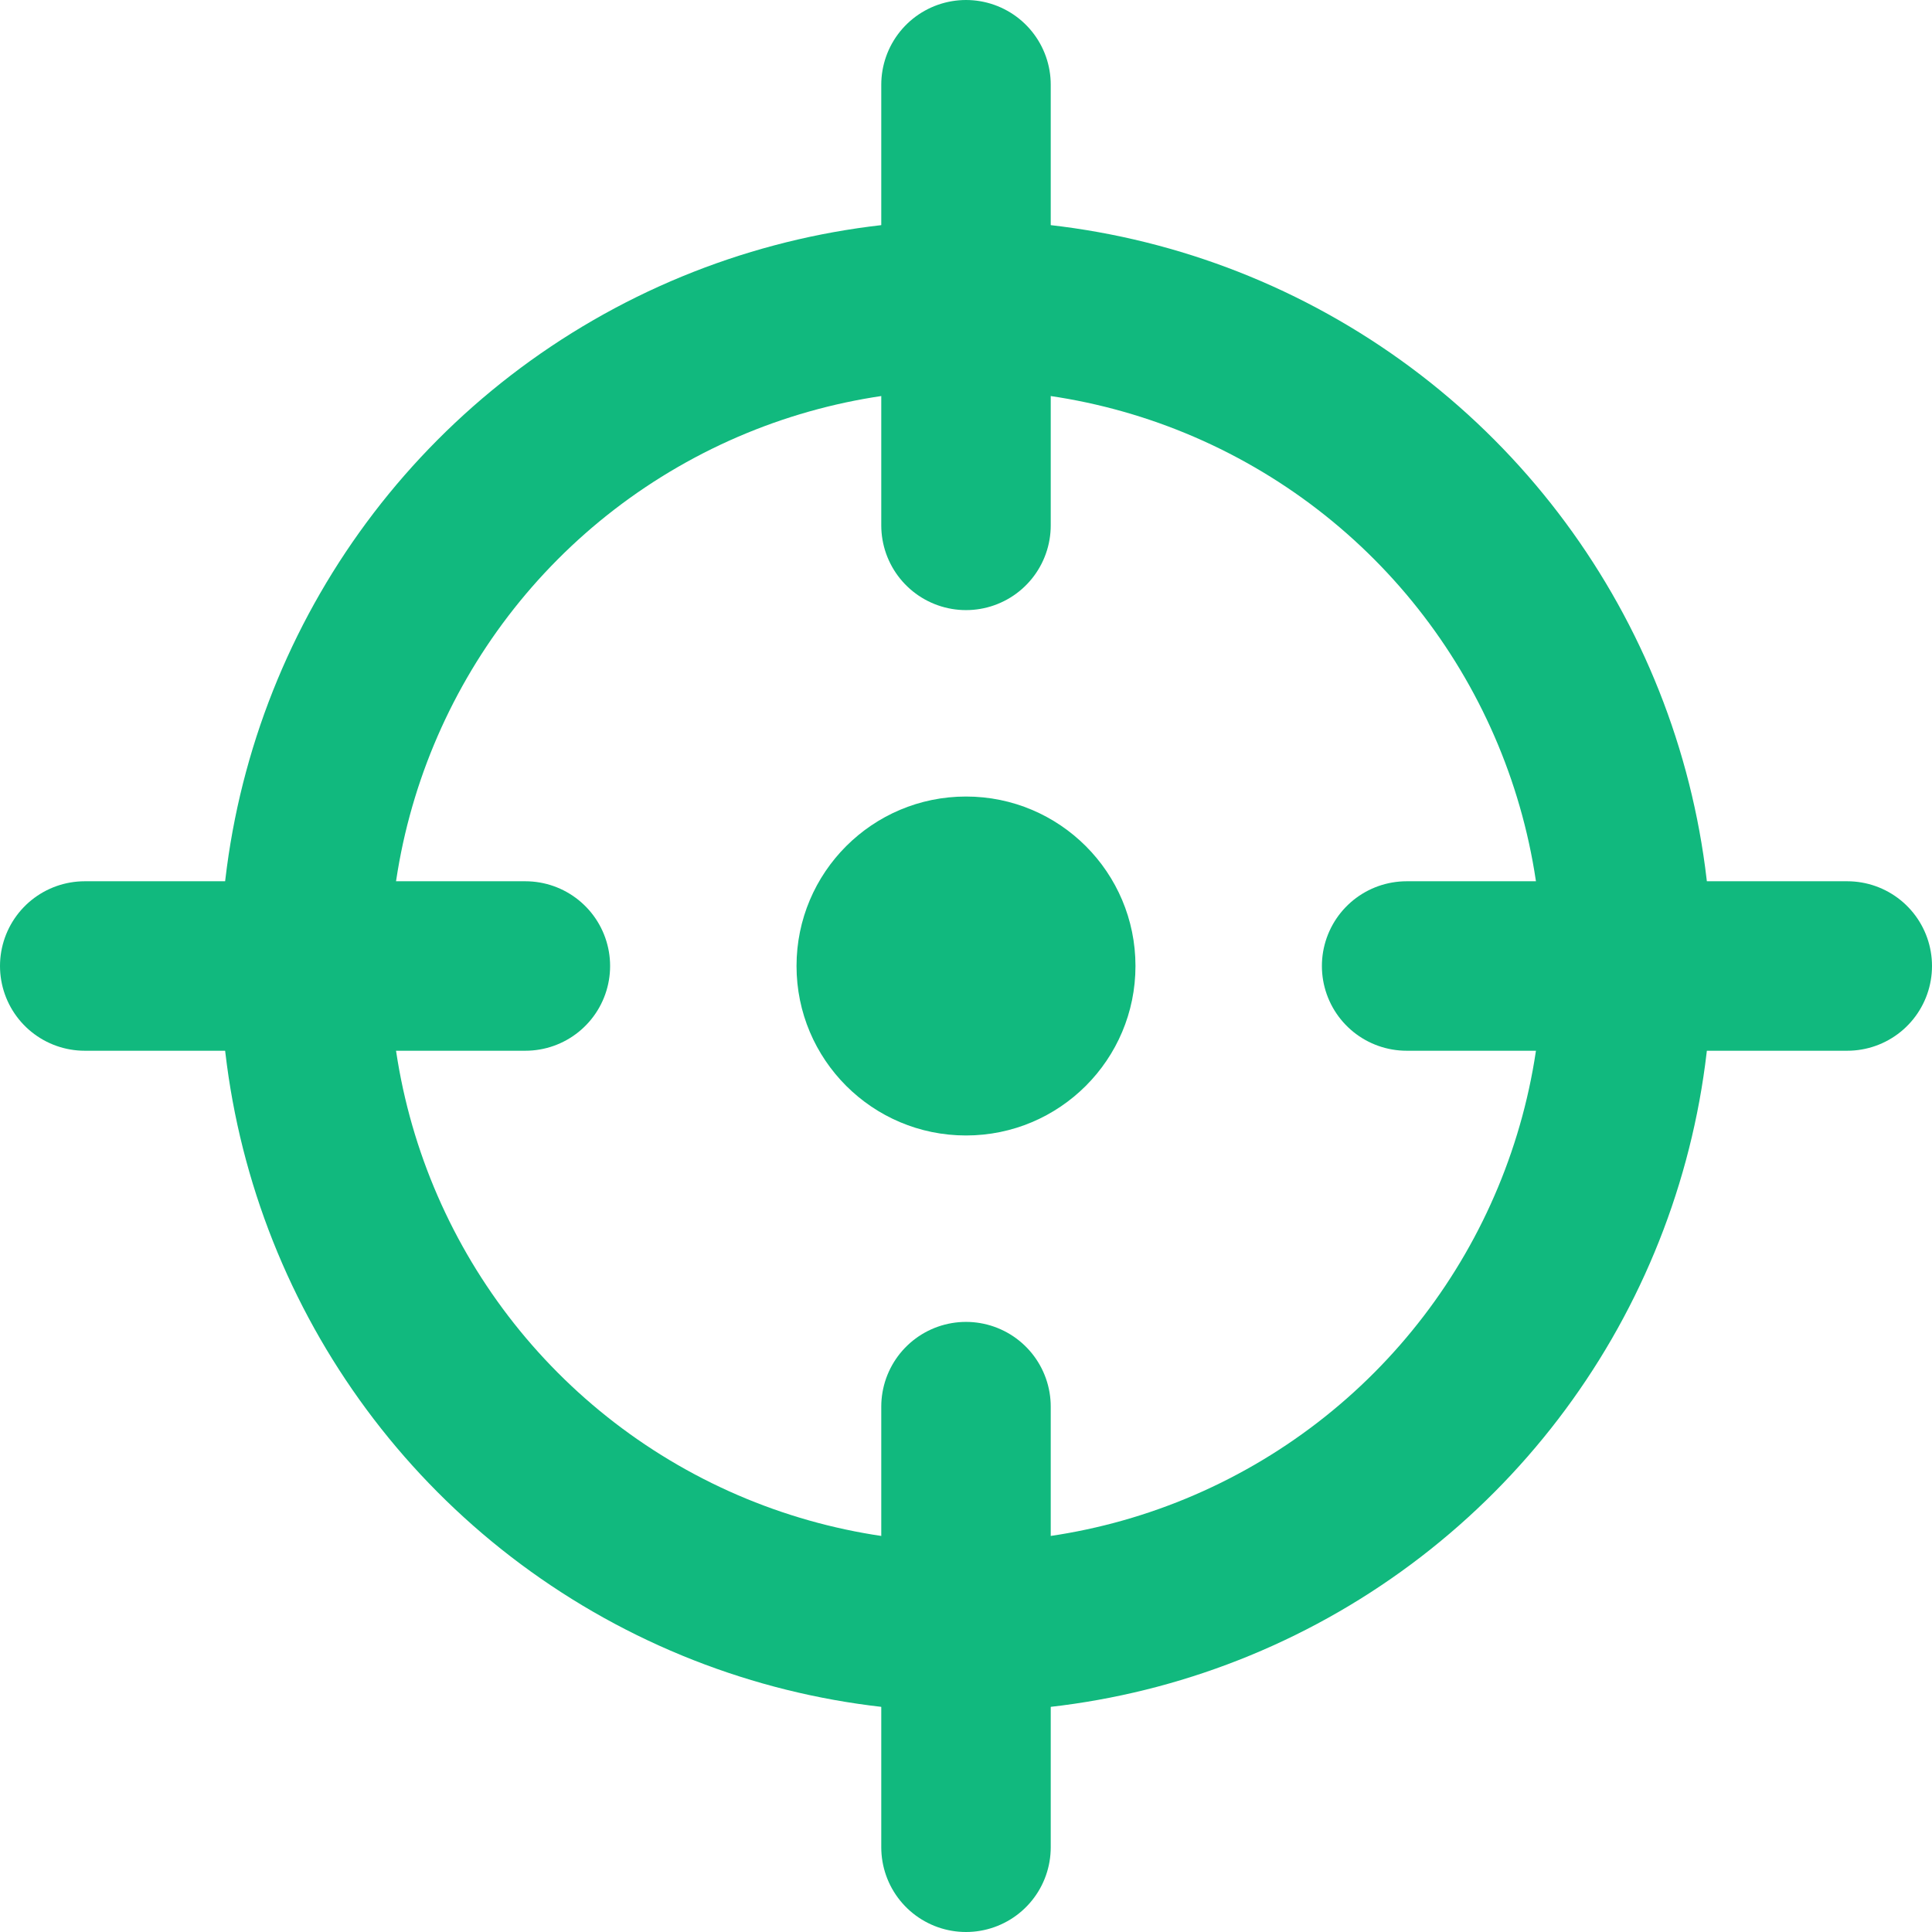
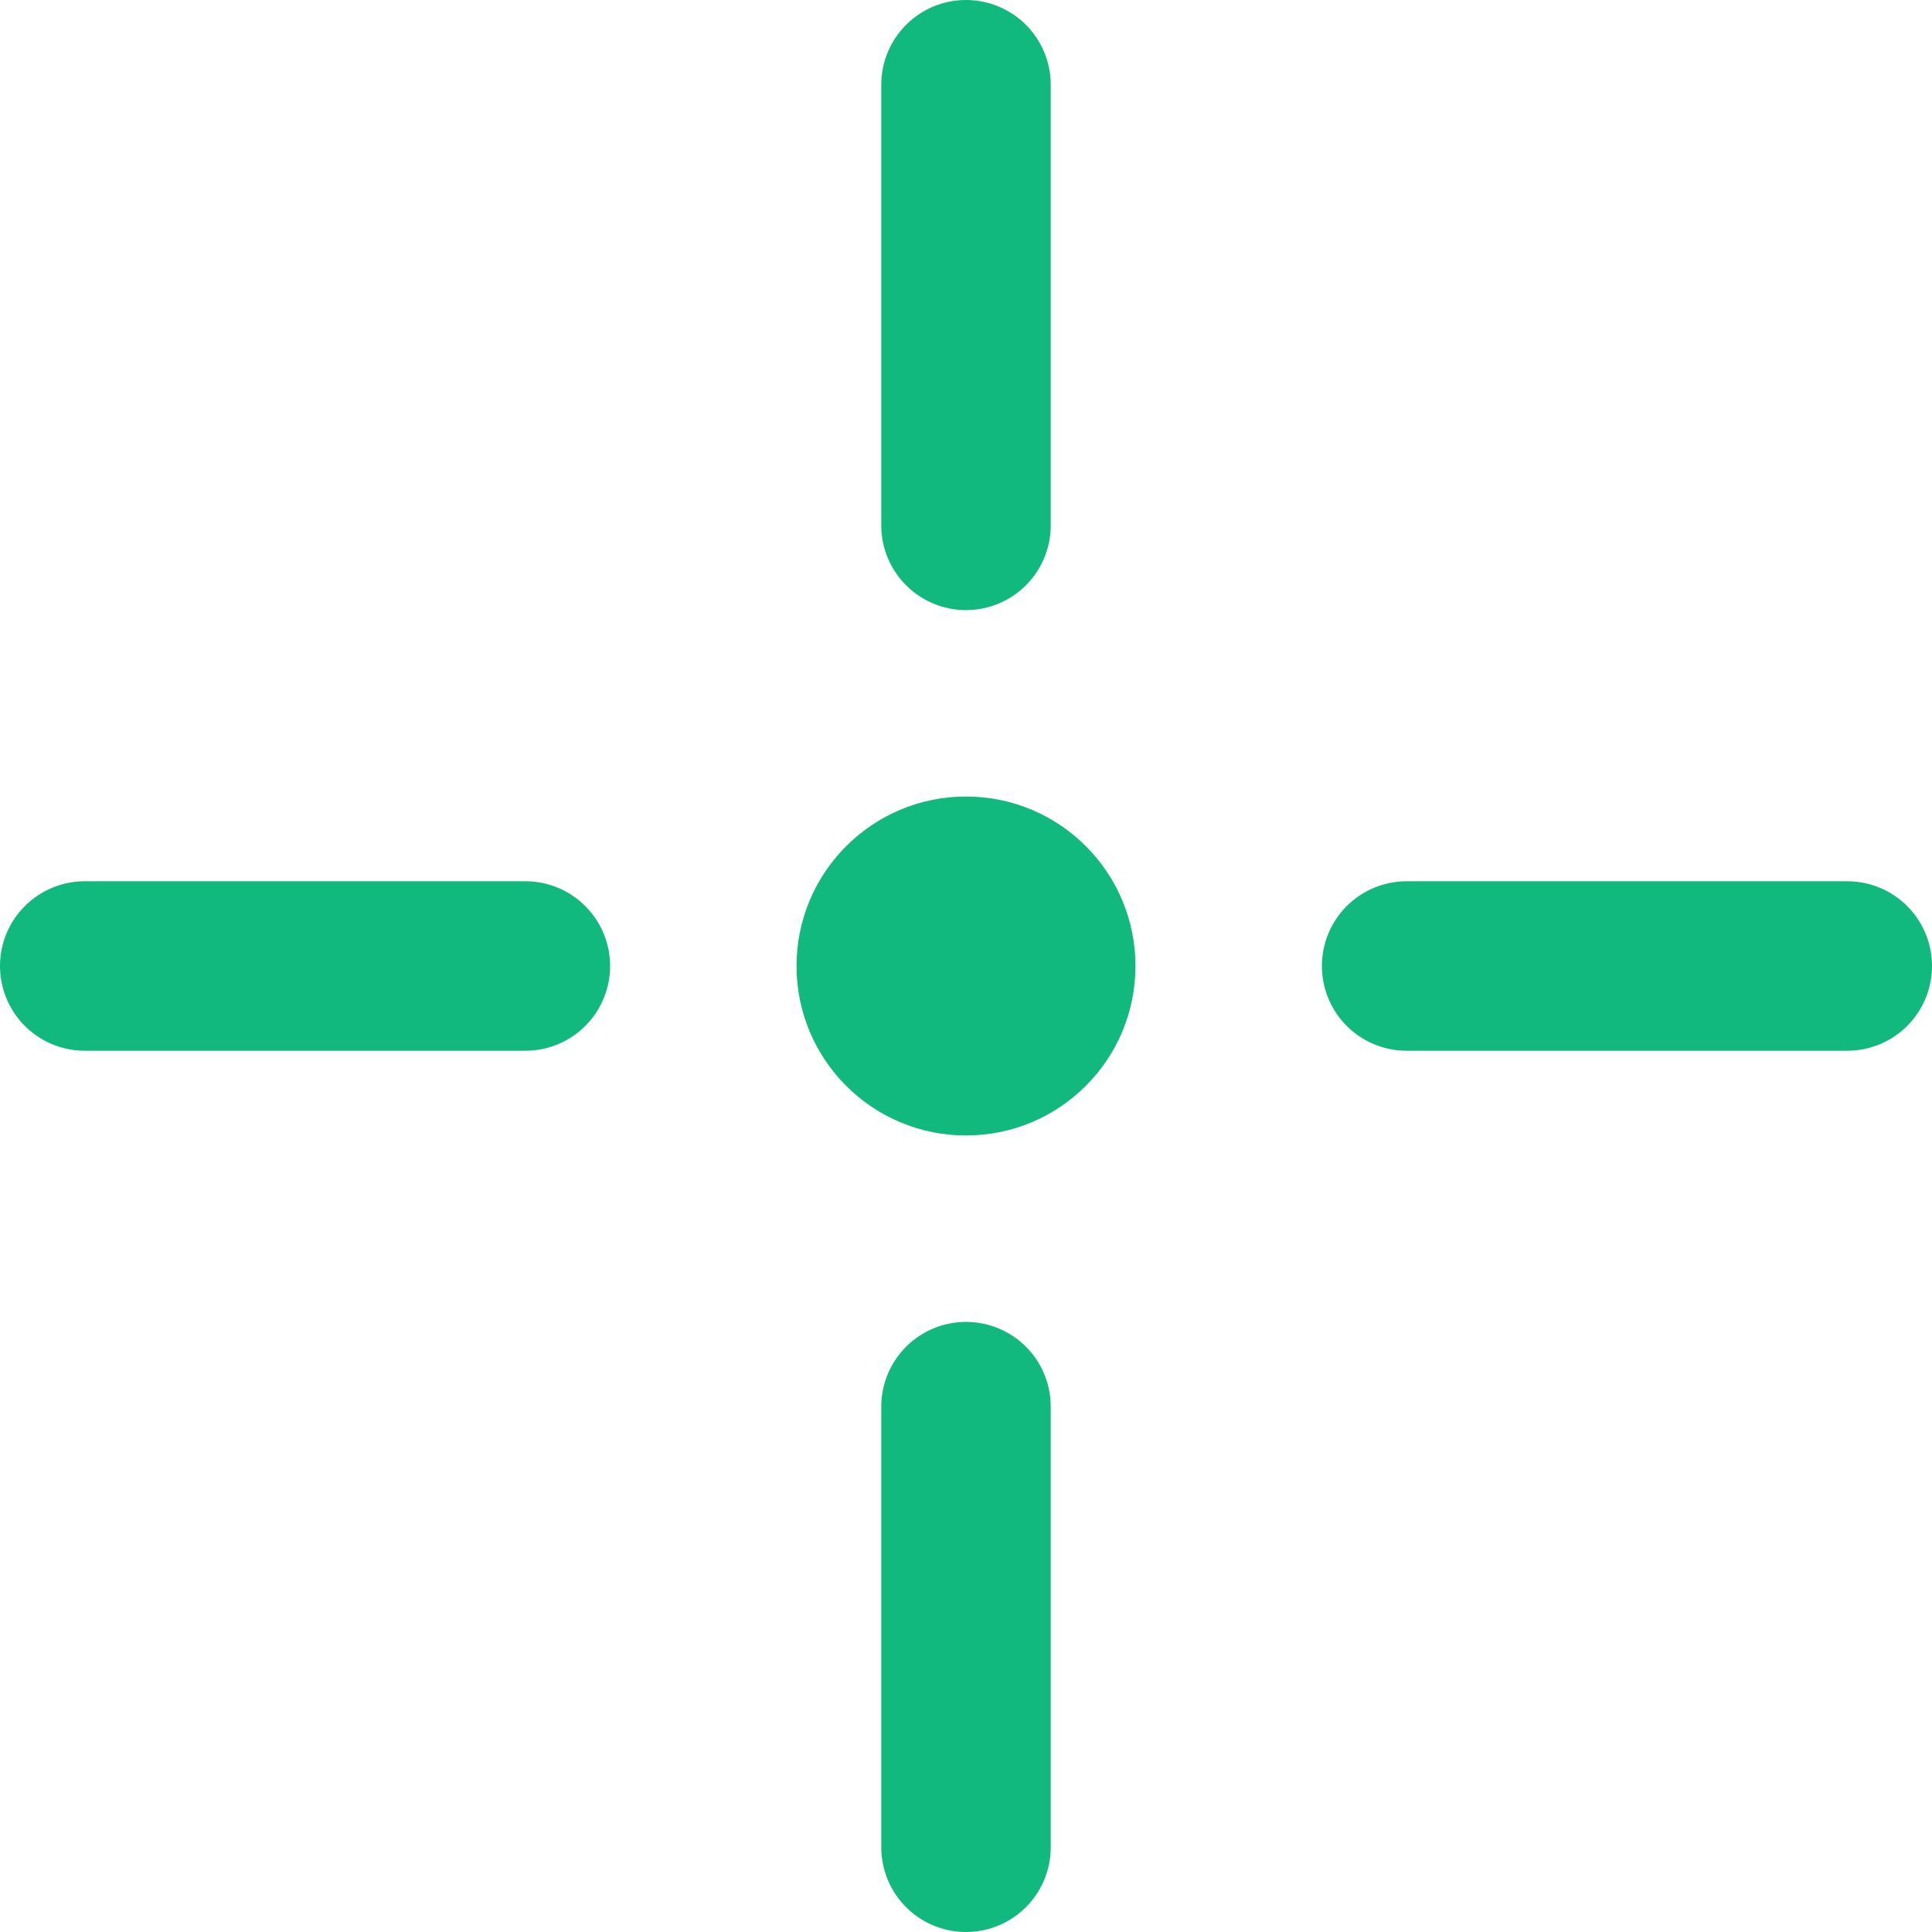
<svg xmlns="http://www.w3.org/2000/svg" id="Layer_2" viewBox="0 0 85.5 85.5">
  <defs>
    <style>.cls-1,.cls-2{fill:none;stroke:#11b97e;stroke-miterlimit:10;stroke-width:7.5px;}.cls-3{fill:#11b97e;}.cls-2{stroke-linecap:round;}</style>
  </defs>
  <g id="Daesign">
    <g>
      <circle class="cls-3" cx="42.75" cy="42.75" r="7.5" />
-       <circle class="cls-1" cx="42.75" cy="42.75" r="29.25" />
      <line class="cls-2" x1="42.75" y1="23.25" x2="42.75" y2="3.75" />
      <line class="cls-2" x1="42.75" y1="81.75" x2="42.75" y2="62.25" />
      <line class="cls-2" x1="62.25" y1="42.75" x2="81.75" y2="42.75" />
      <line class="cls-2" x1="3.75" y1="42.75" x2="23.25" y2="42.75" />
    </g>
  </g>
</svg>